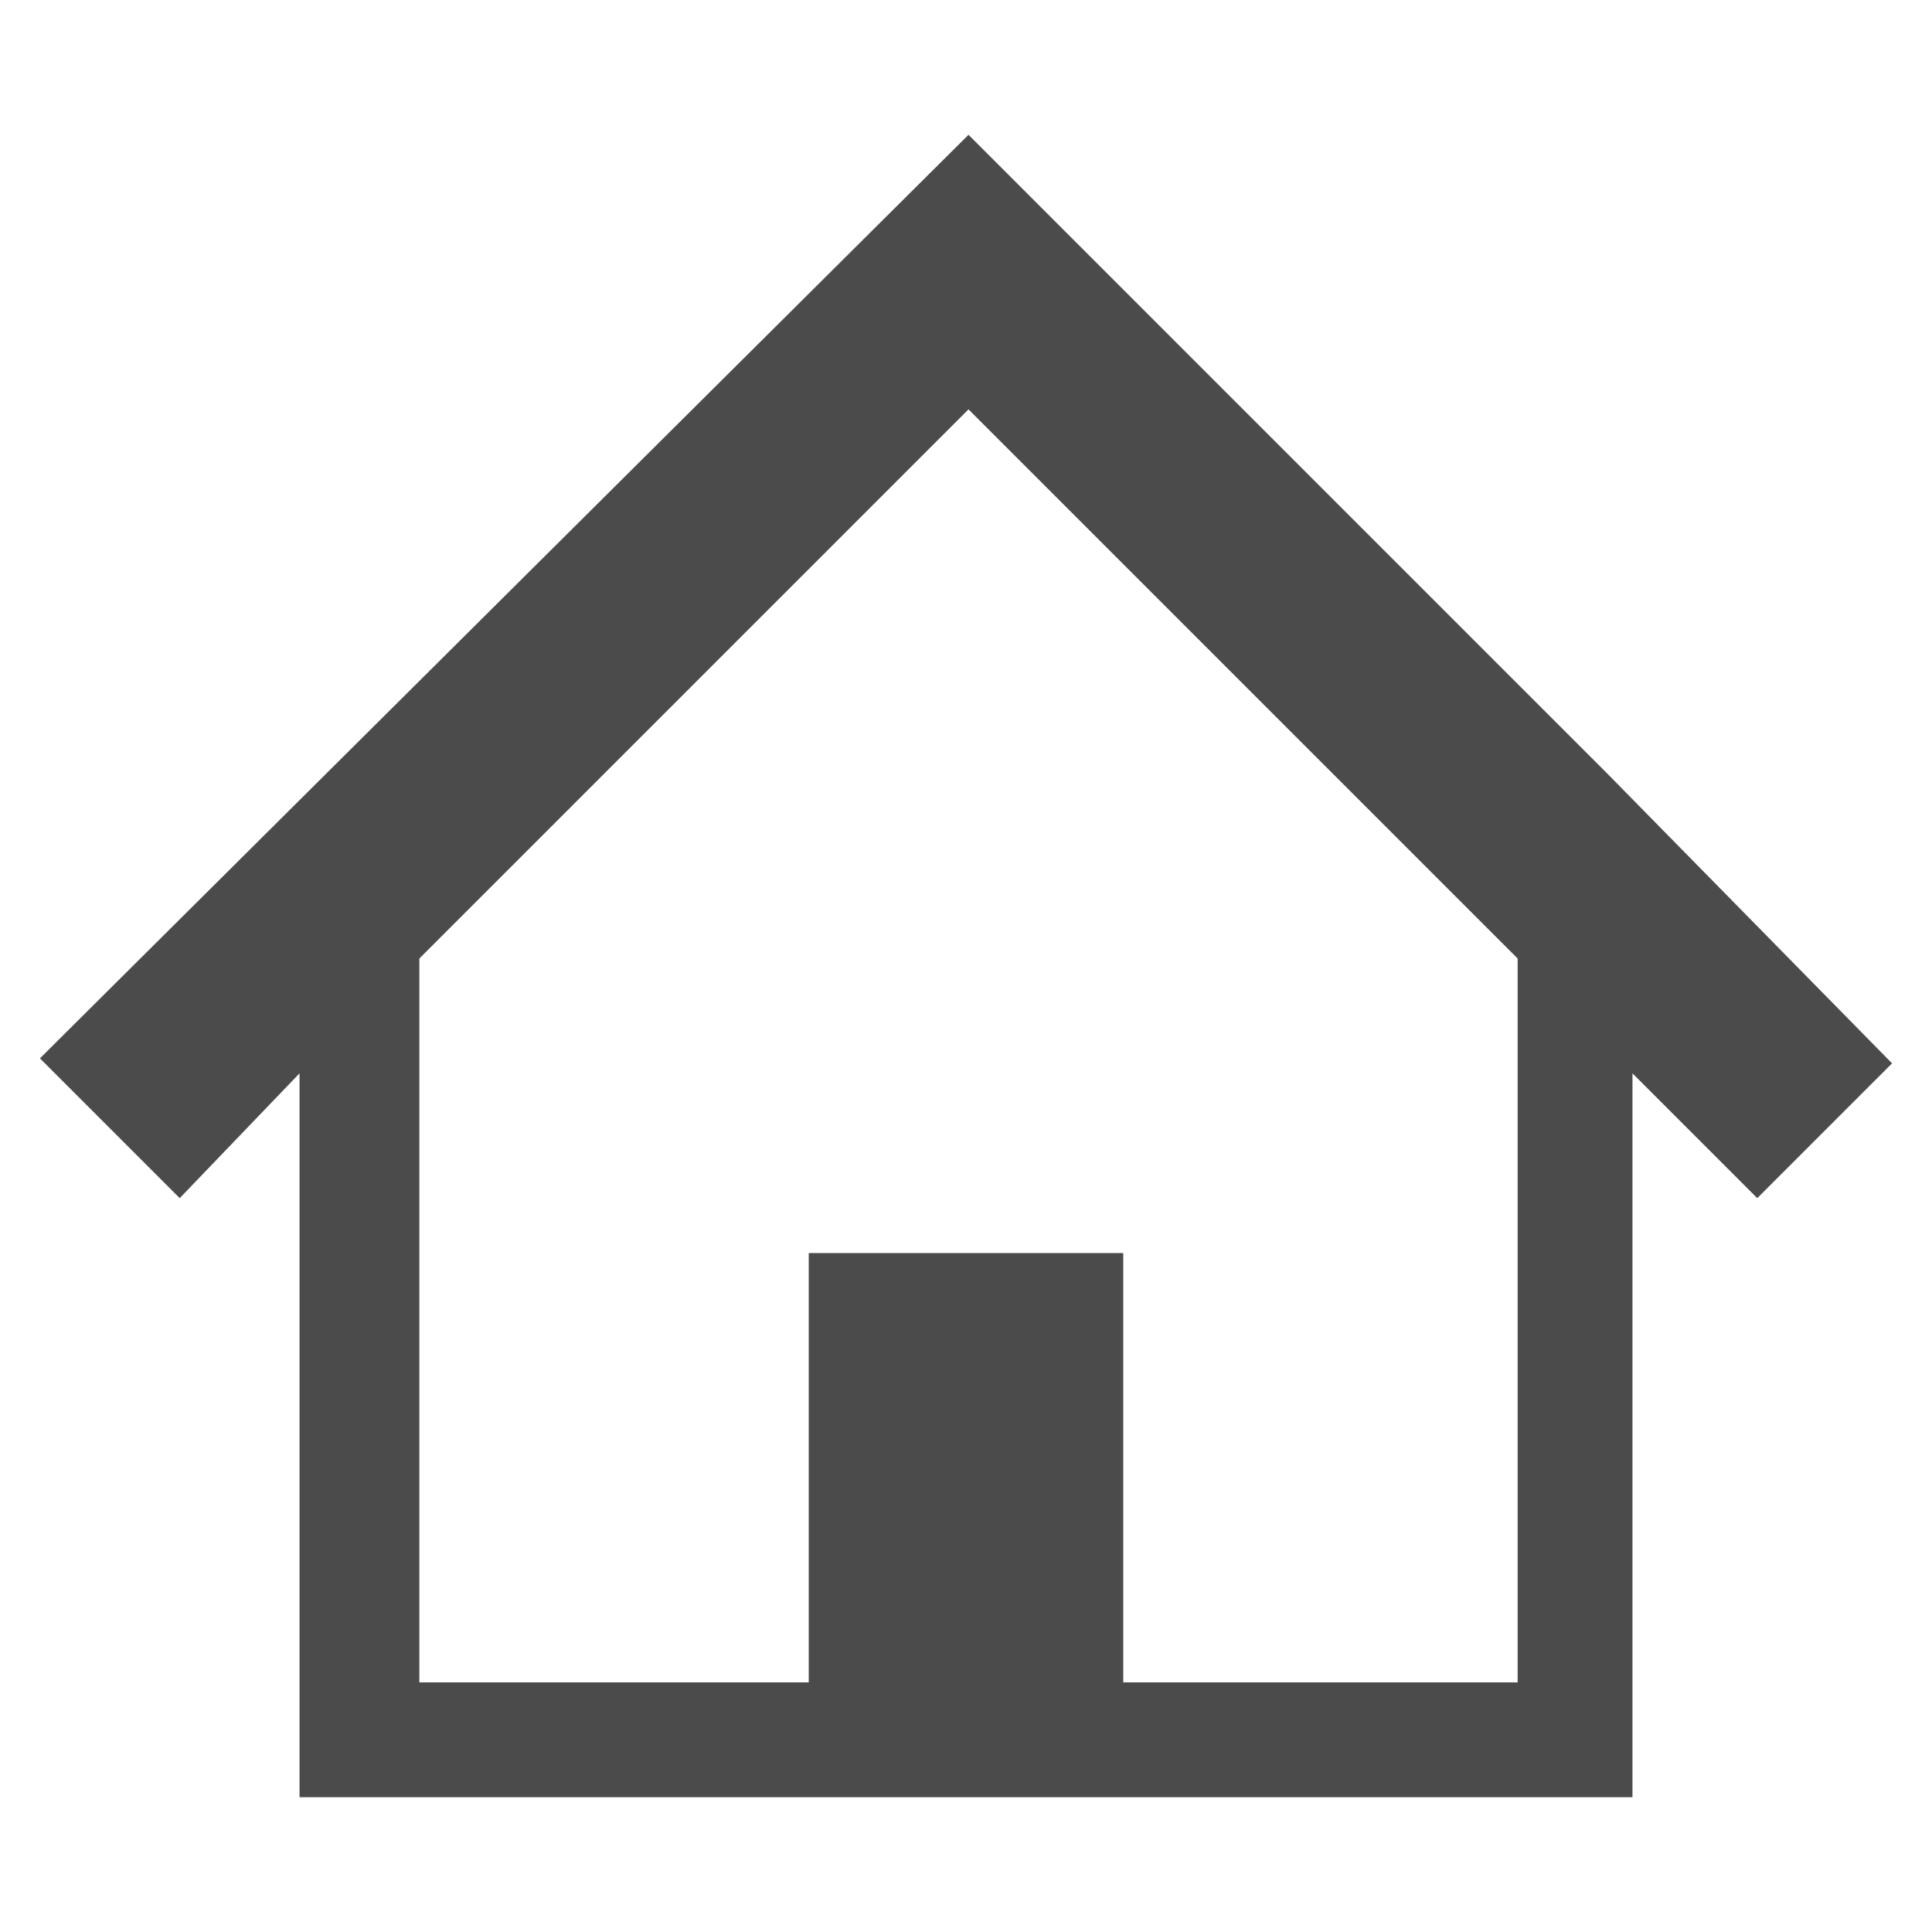
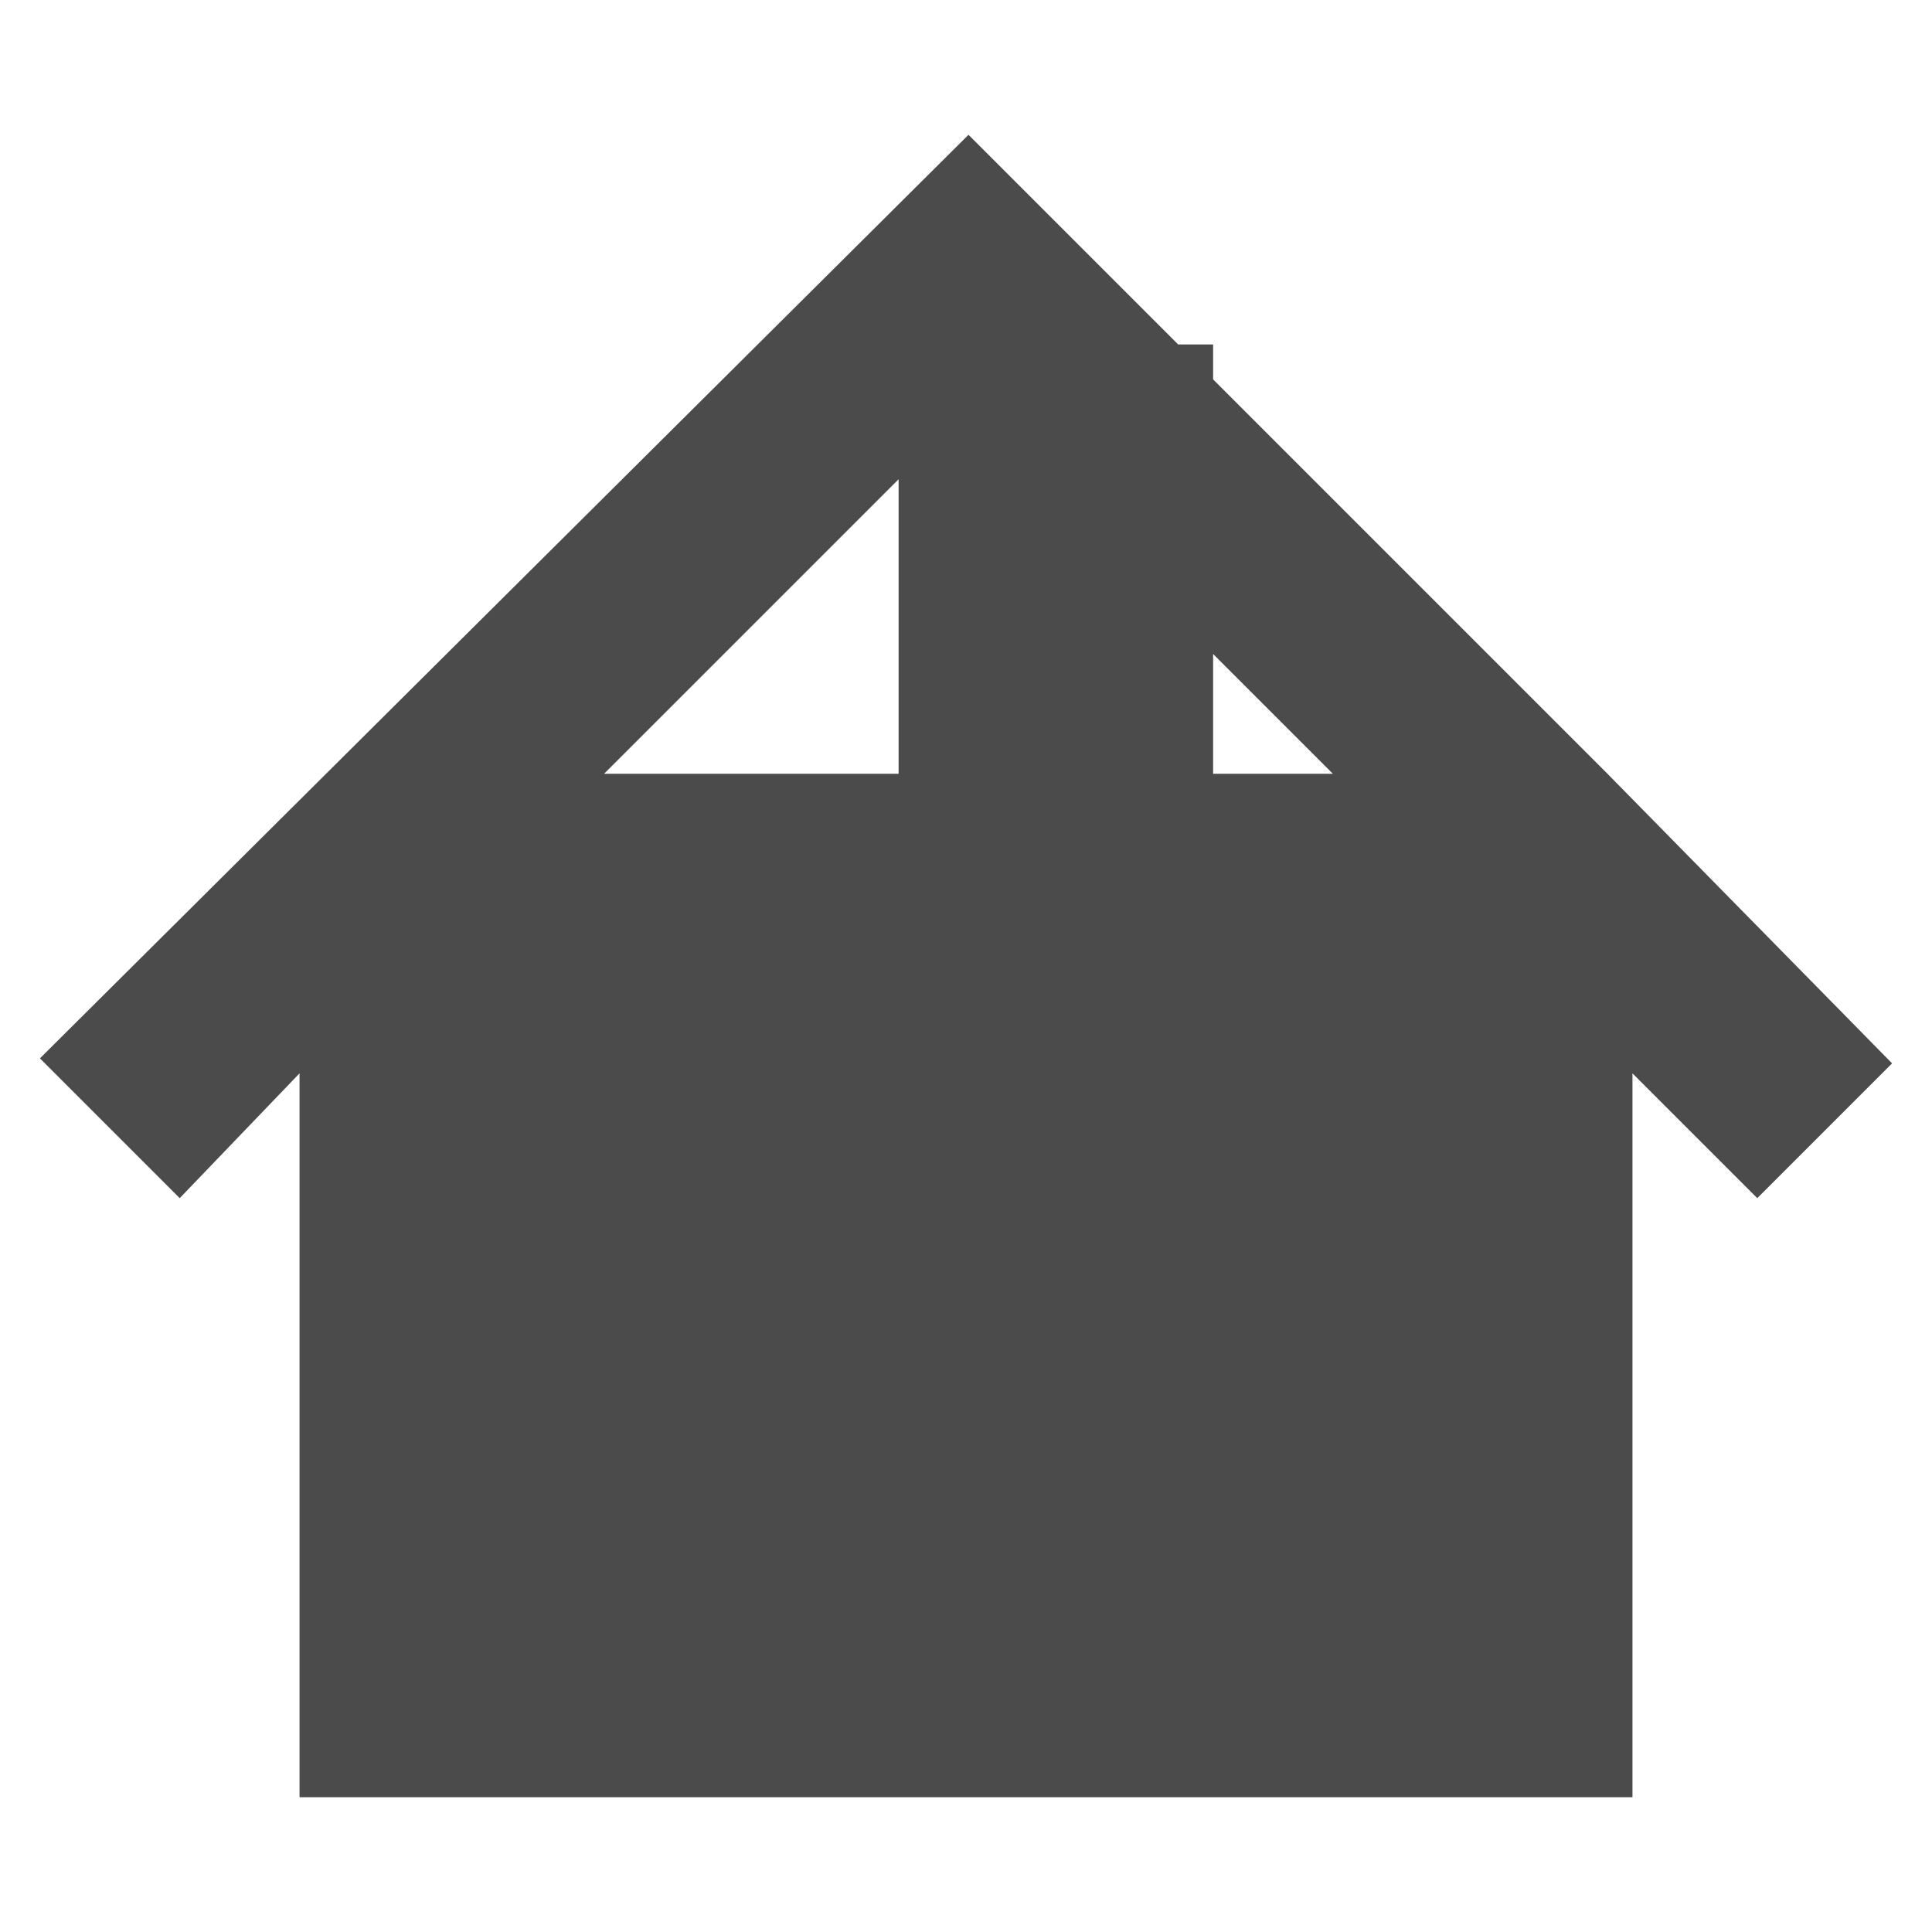
<svg xmlns="http://www.w3.org/2000/svg" version="1.1" id="レイヤー_1" x="0px" y="0px" viewBox="0 0 38.7 38.7" style="enable-background:new 0 0 38.7 38.7;" xml:space="preserve">
  <style type="text/css">
	.st0{fill:#4B4B4B;}
</style>
  <g>
-     <path class="st0" d="M32.2,15.5l-5-5l-4-4l-3.8-3.8L0.8,21.2L3.6,24L6,21.5V36h10.9h4.9h10.9V21.5l2.5,2.5l2.7-2.7L32.2,15.5z    M30.4,33.7h-7.9v-8.6h-6.3v8.6H8.4V19.2l11-11l11,11L30.4,33.7L30.4,33.7z" />
+     <path class="st0" d="M32.2,15.5l-5-5l-4-4l-3.8-3.8L0.8,21.2L3.6,24L6,21.5V36h10.9h4.9h10.9V21.5l2.5,2.5l2.7-2.7L32.2,15.5z    h-7.9v-8.6h-6.3v8.6H8.4V19.2l11-11l11,11L30.4,33.7L30.4,33.7z" />
  </g>
</svg>